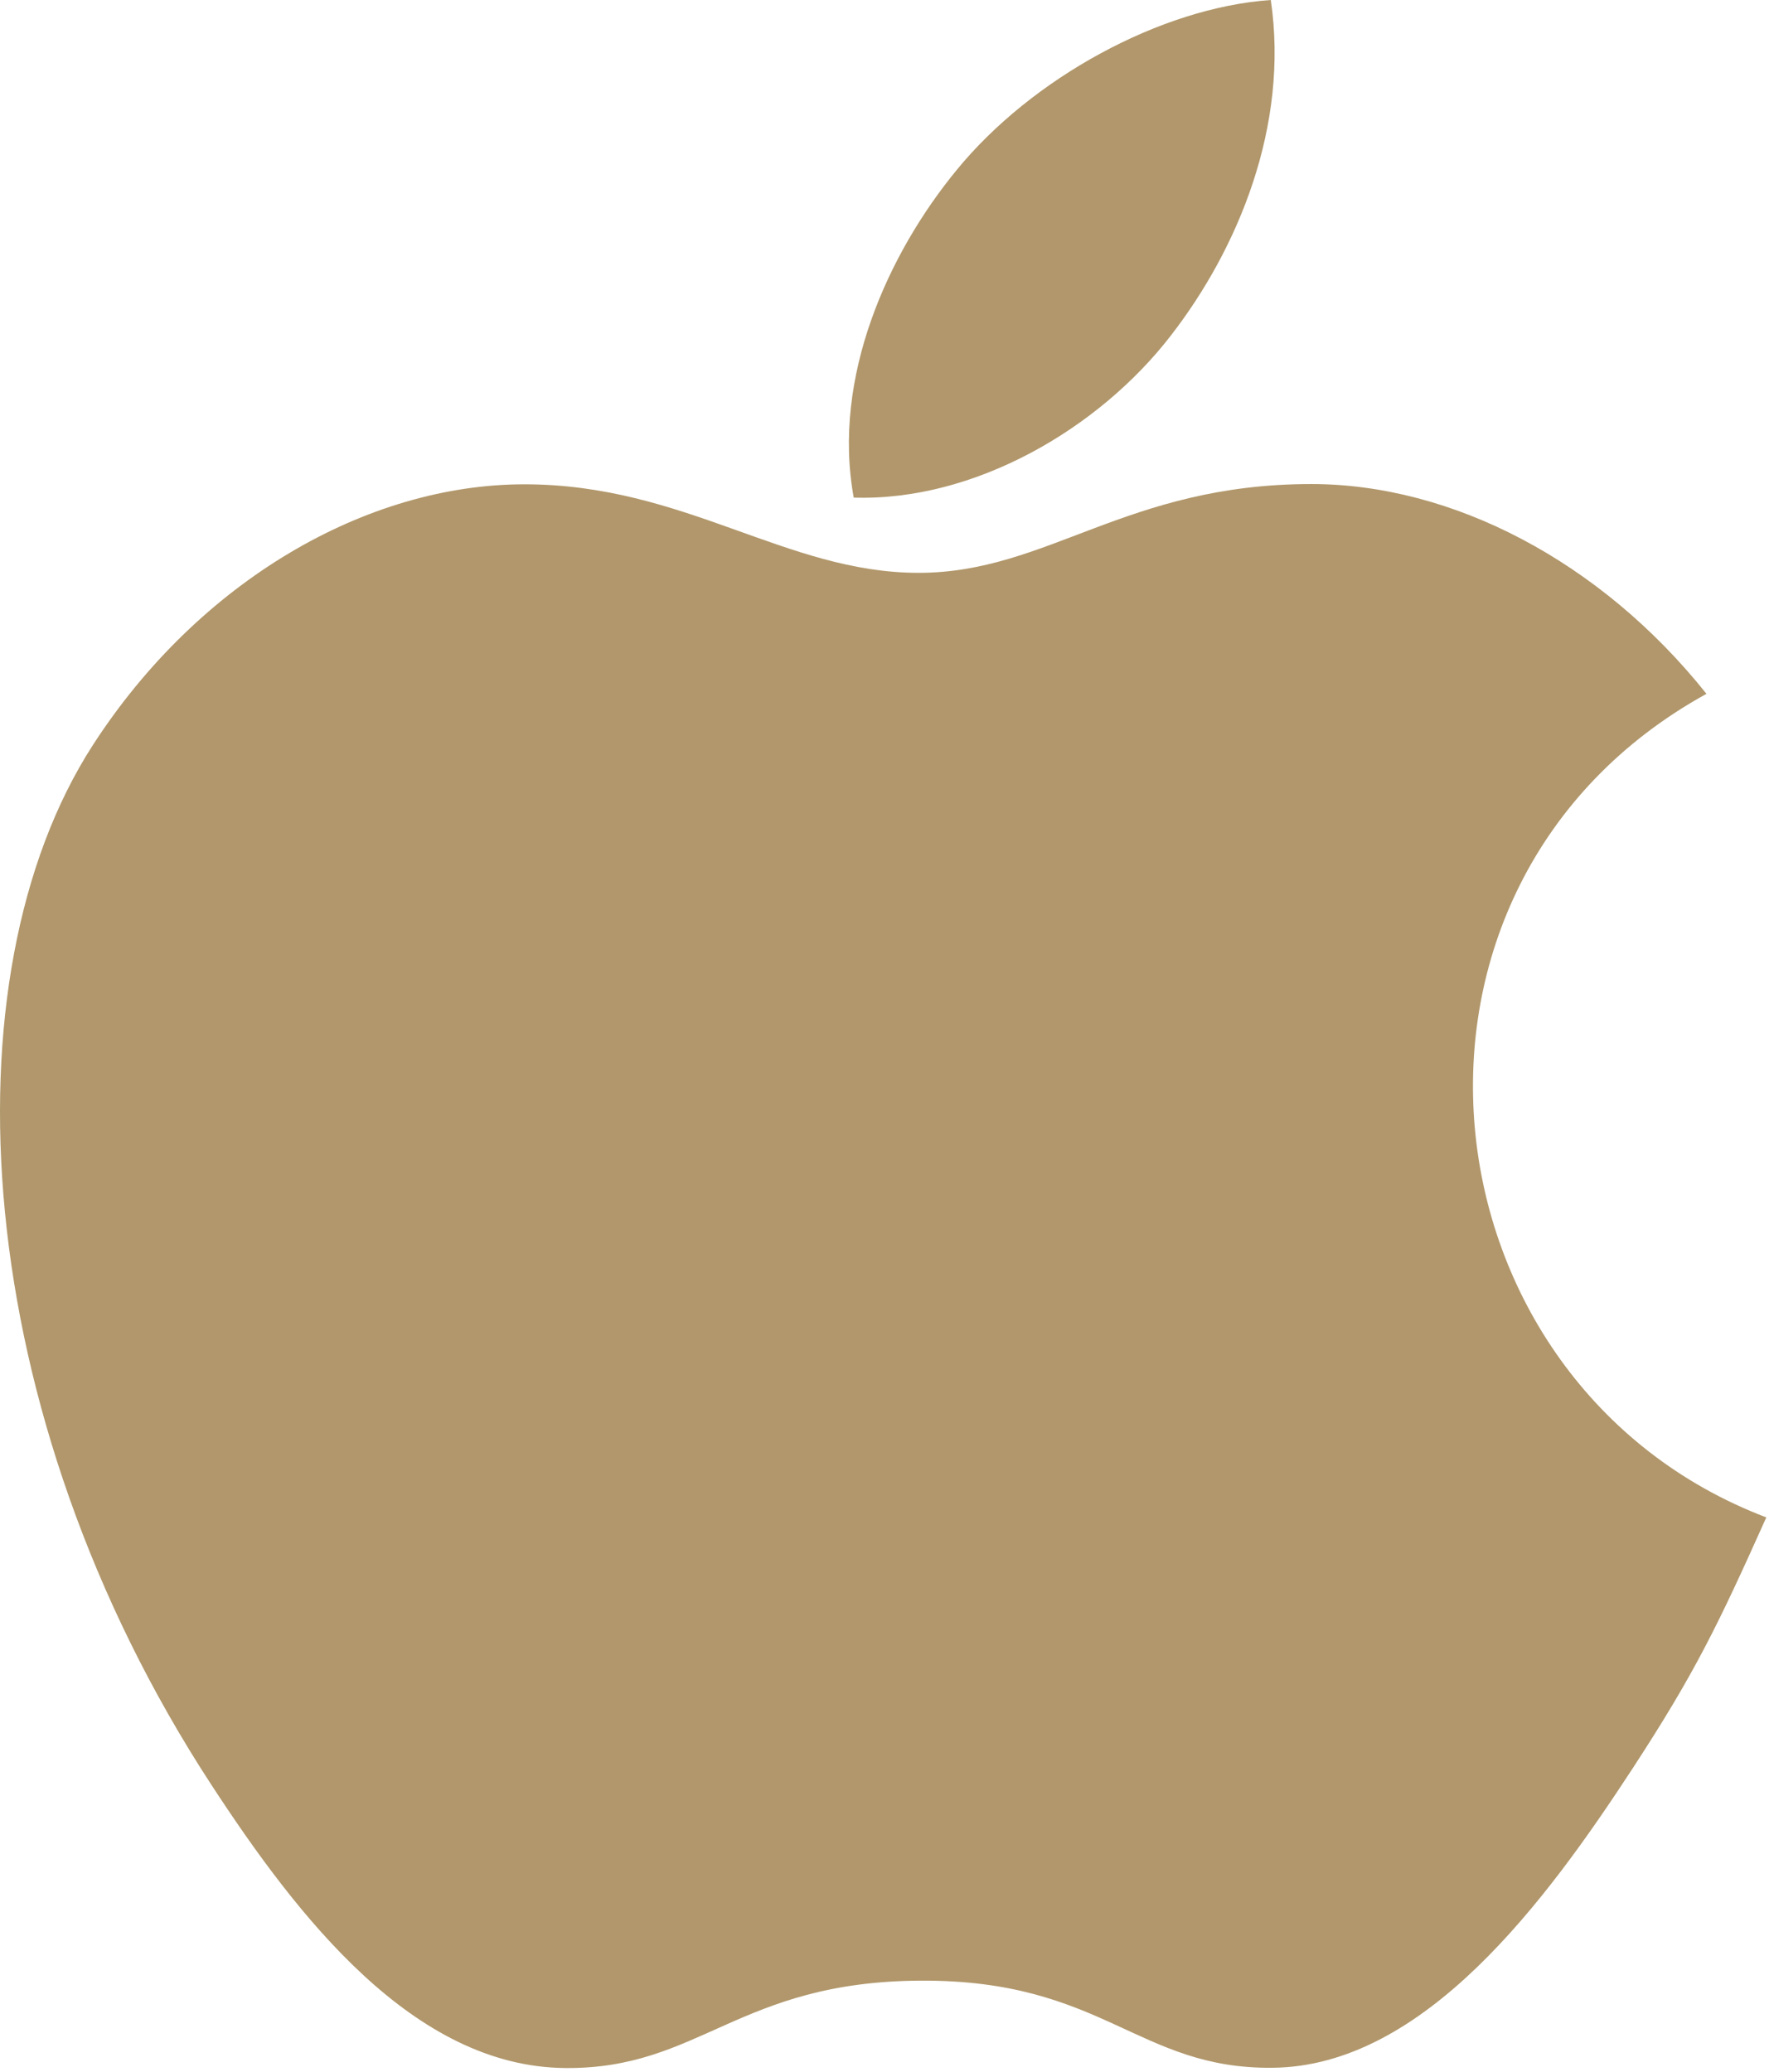
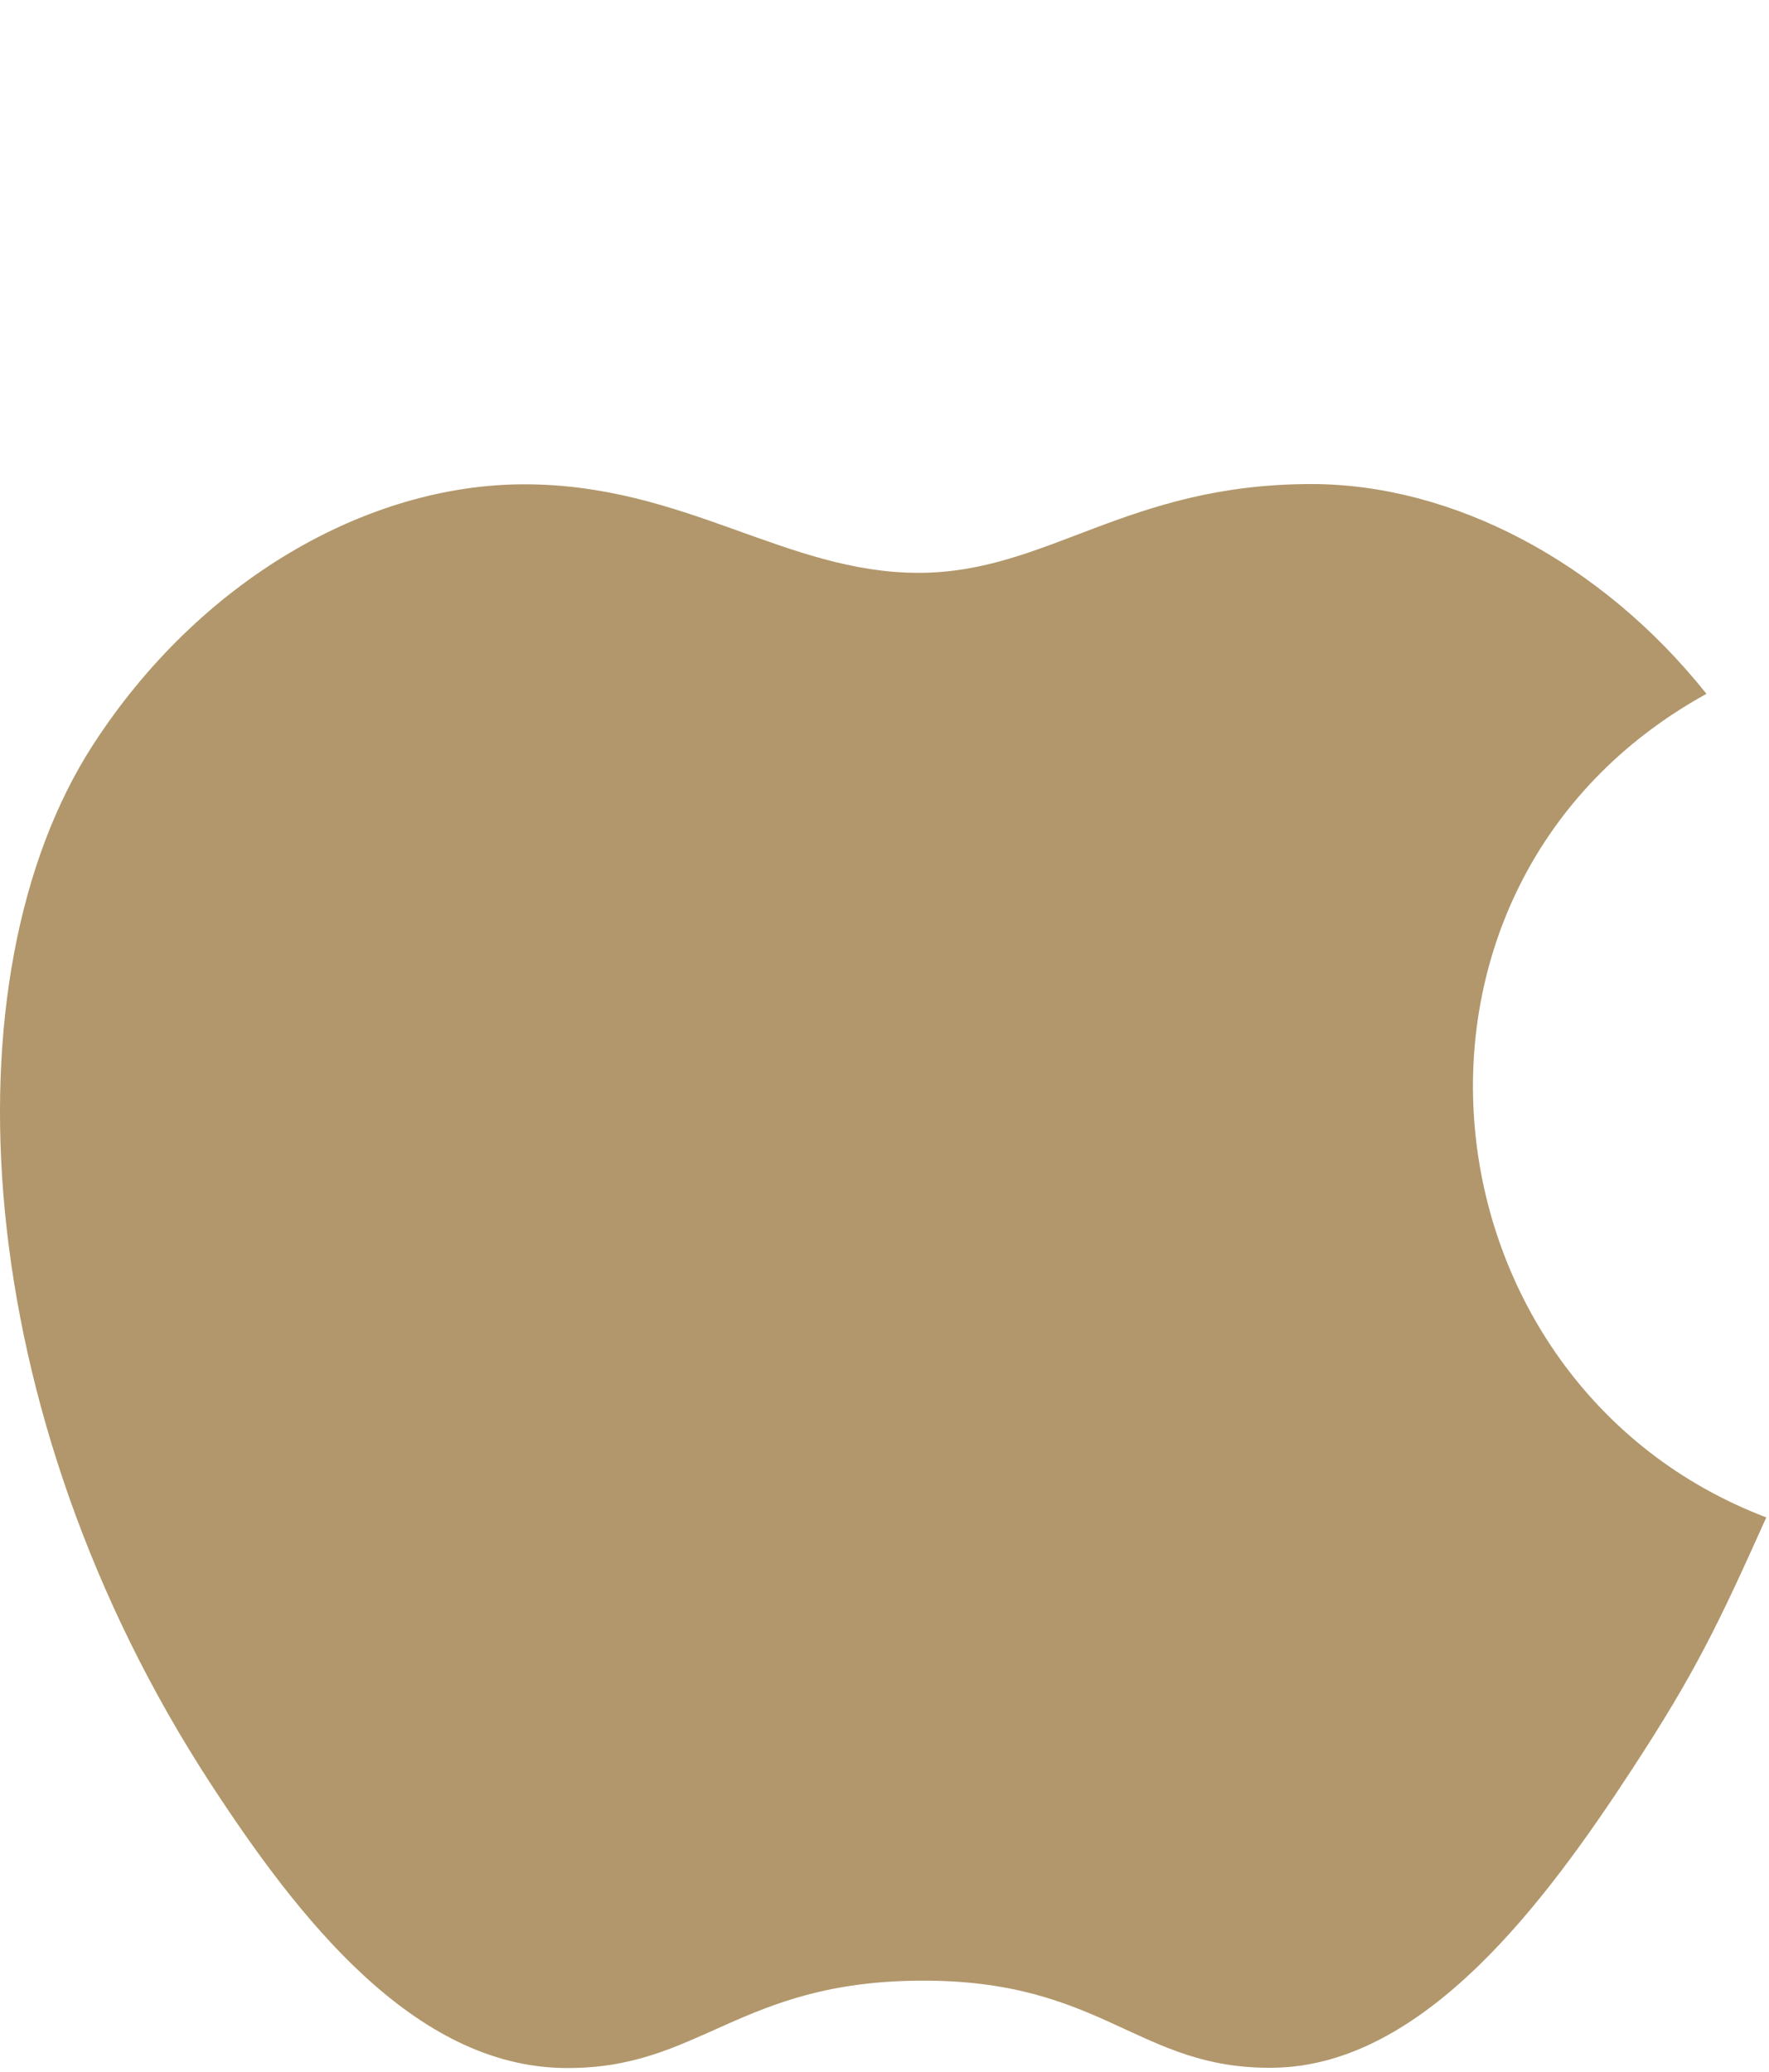
<svg xmlns="http://www.w3.org/2000/svg" width="100%" height="100%" viewBox="0 0 438 513" version="1.1" xml:space="preserve" style="fill-rule:evenodd;clip-rule:evenodd;stroke-linejoin:round;stroke-miterlimit:2;">
  <g transform="matrix(1,0,0,1,-37.336,0)">
    <g>
      <g>
        <g>
-           <path d="M351.98,0C324.684,1.888 292.78,19.36 274.188,42.112C257.228,62.752 243.276,93.408 248.716,123.2C278.54,124.128 309.356,106.24 327.212,83.104C343.916,61.568 356.556,31.104 351.98,0Z" style="fill:rgb(177,151,107);fill-rule:nonzero;" />
-         </g>
+           </g>
      </g>
      <g>
        <g>
          <path d="M459.852,171.776C433.644,138.912 396.812,119.84 362.028,119.84C316.108,119.84 296.684,141.824 264.78,141.824C231.884,141.824 206.892,119.904 167.18,119.904C128.172,119.904 86.636,143.744 60.3,184.512C23.276,241.92 29.612,349.856 89.612,441.792C111.084,474.688 139.756,511.68 177.26,512C210.636,512.32 220.044,490.592 265.26,490.368C310.476,490.112 319.052,512.288 352.364,511.936C389.9,511.648 420.14,470.656 441.612,437.76C457.004,414.176 462.732,402.304 474.668,375.68C387.852,342.624 373.932,219.168 459.852,171.776Z" style="fill:rgb(177,151,107);fill-rule:nonzero;" />
        </g>
      </g>
    </g>
  </g>
</svg>